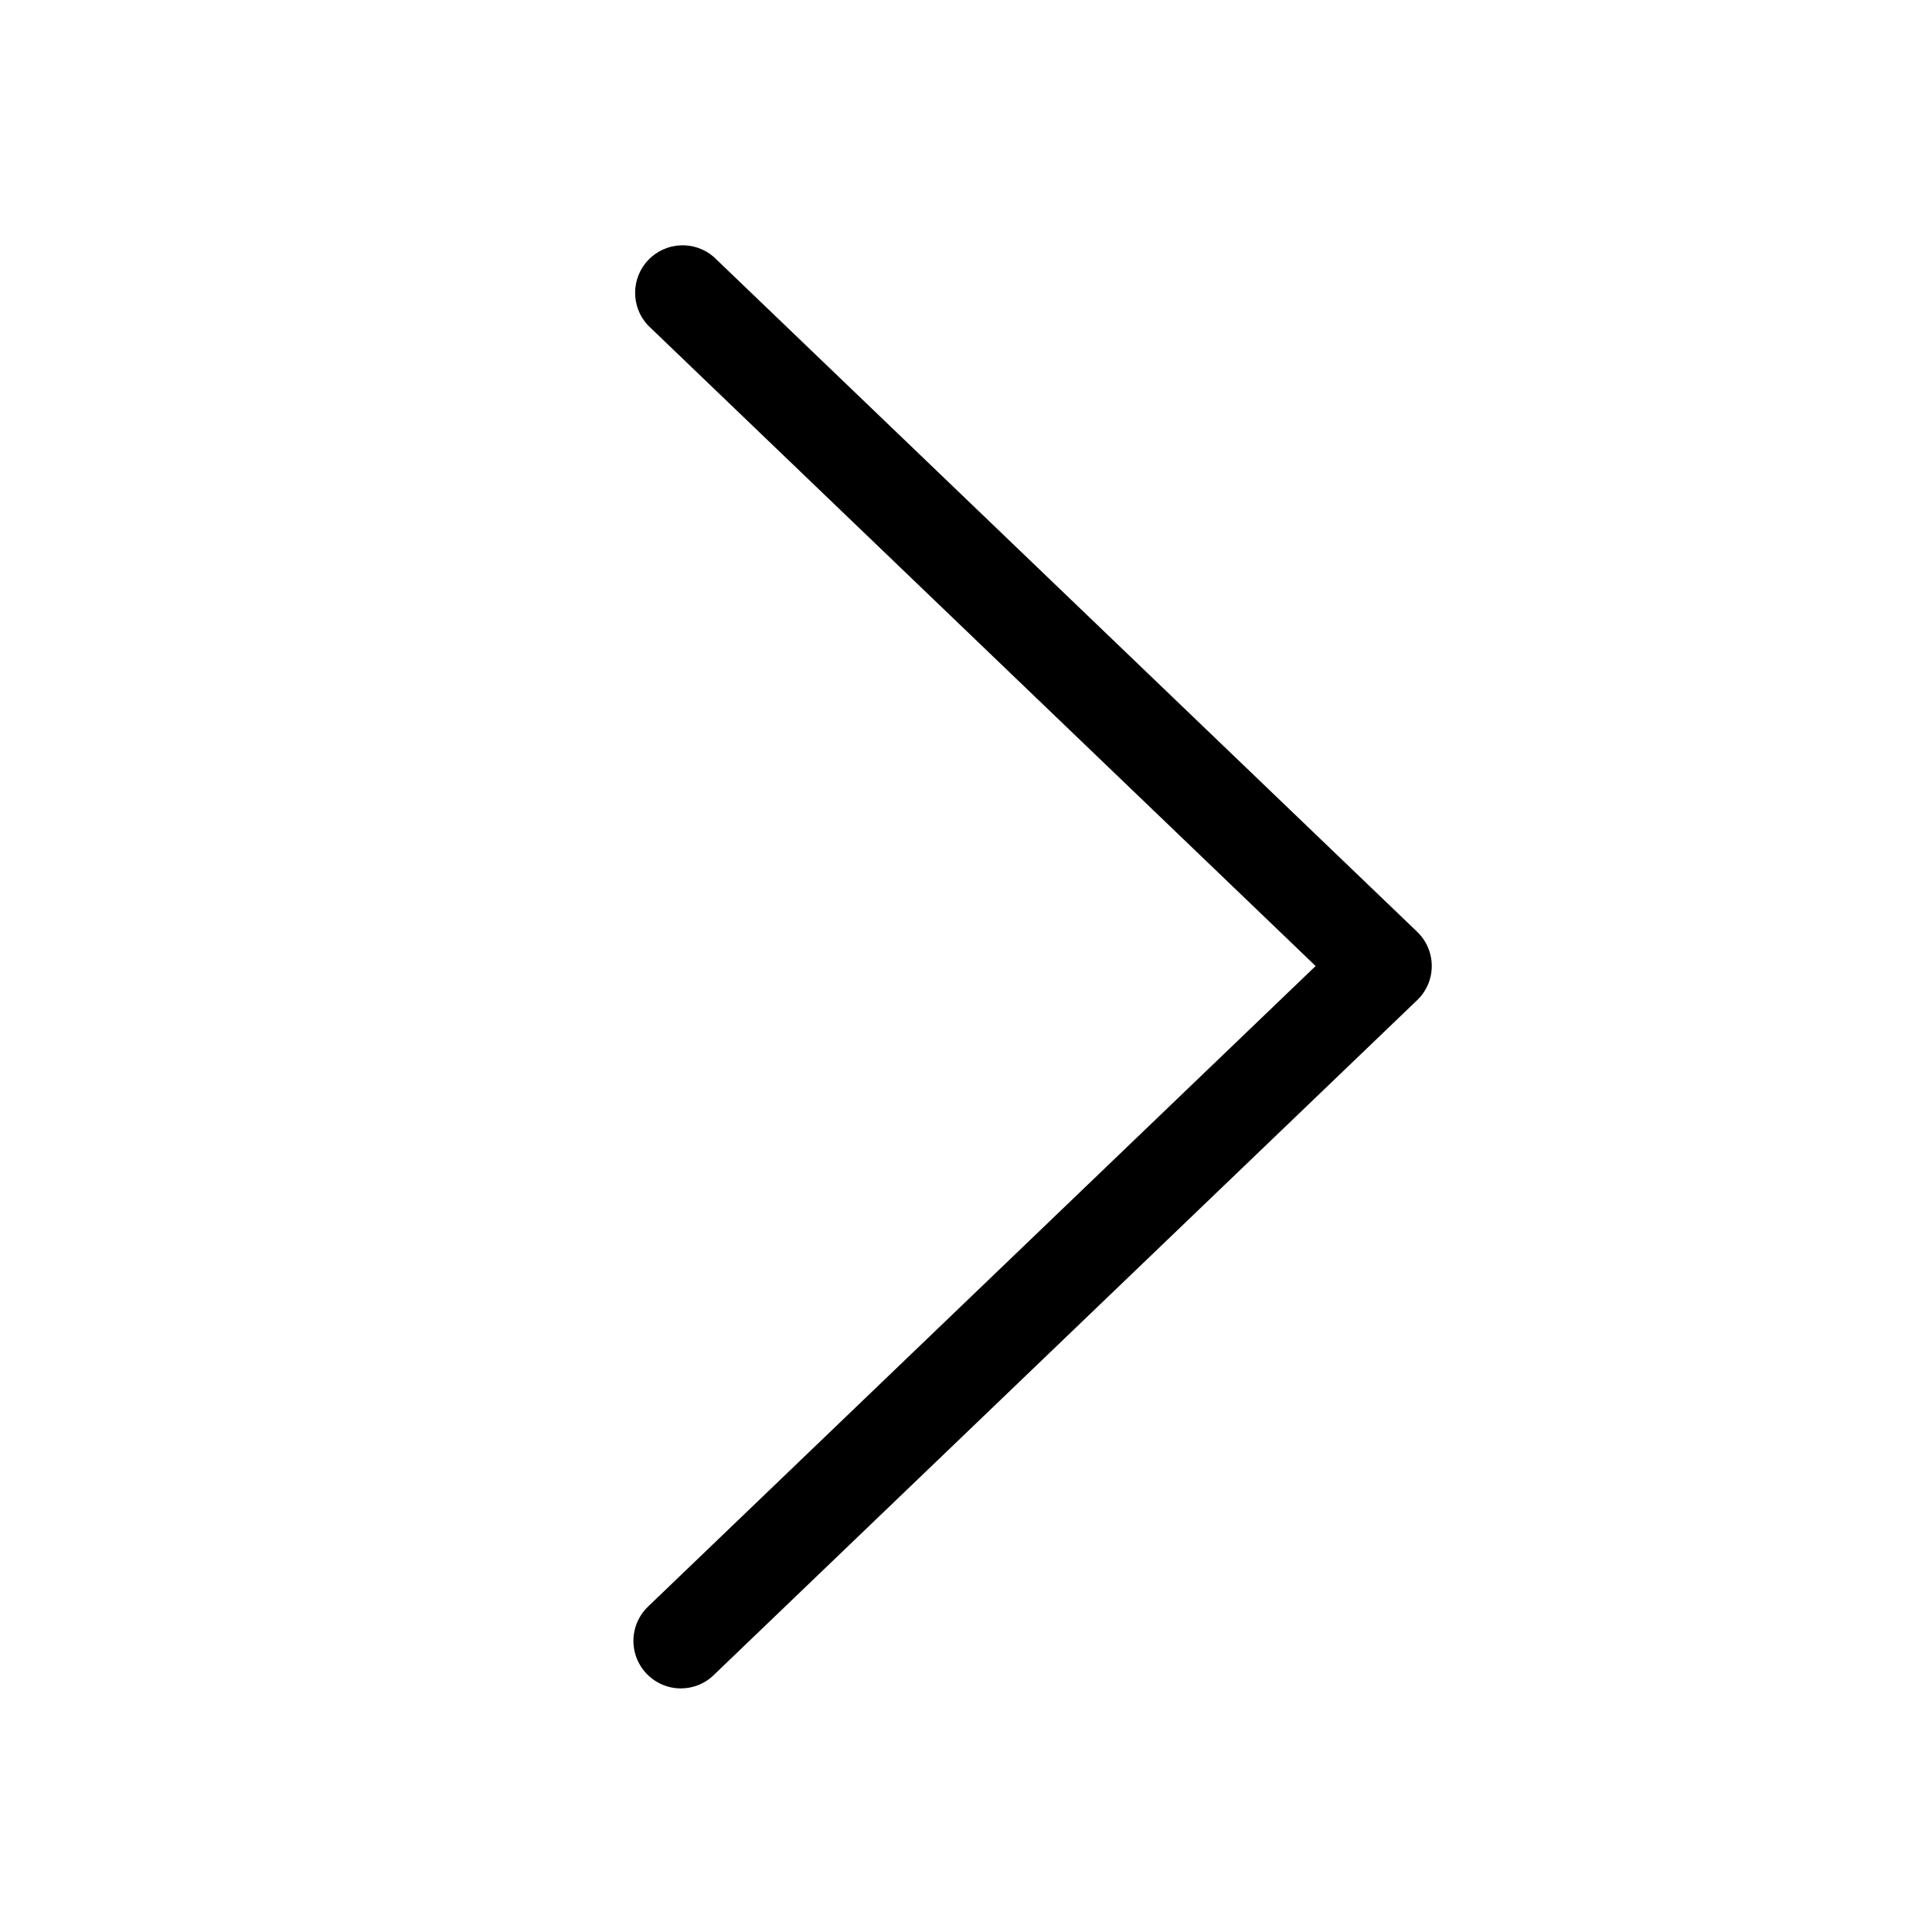
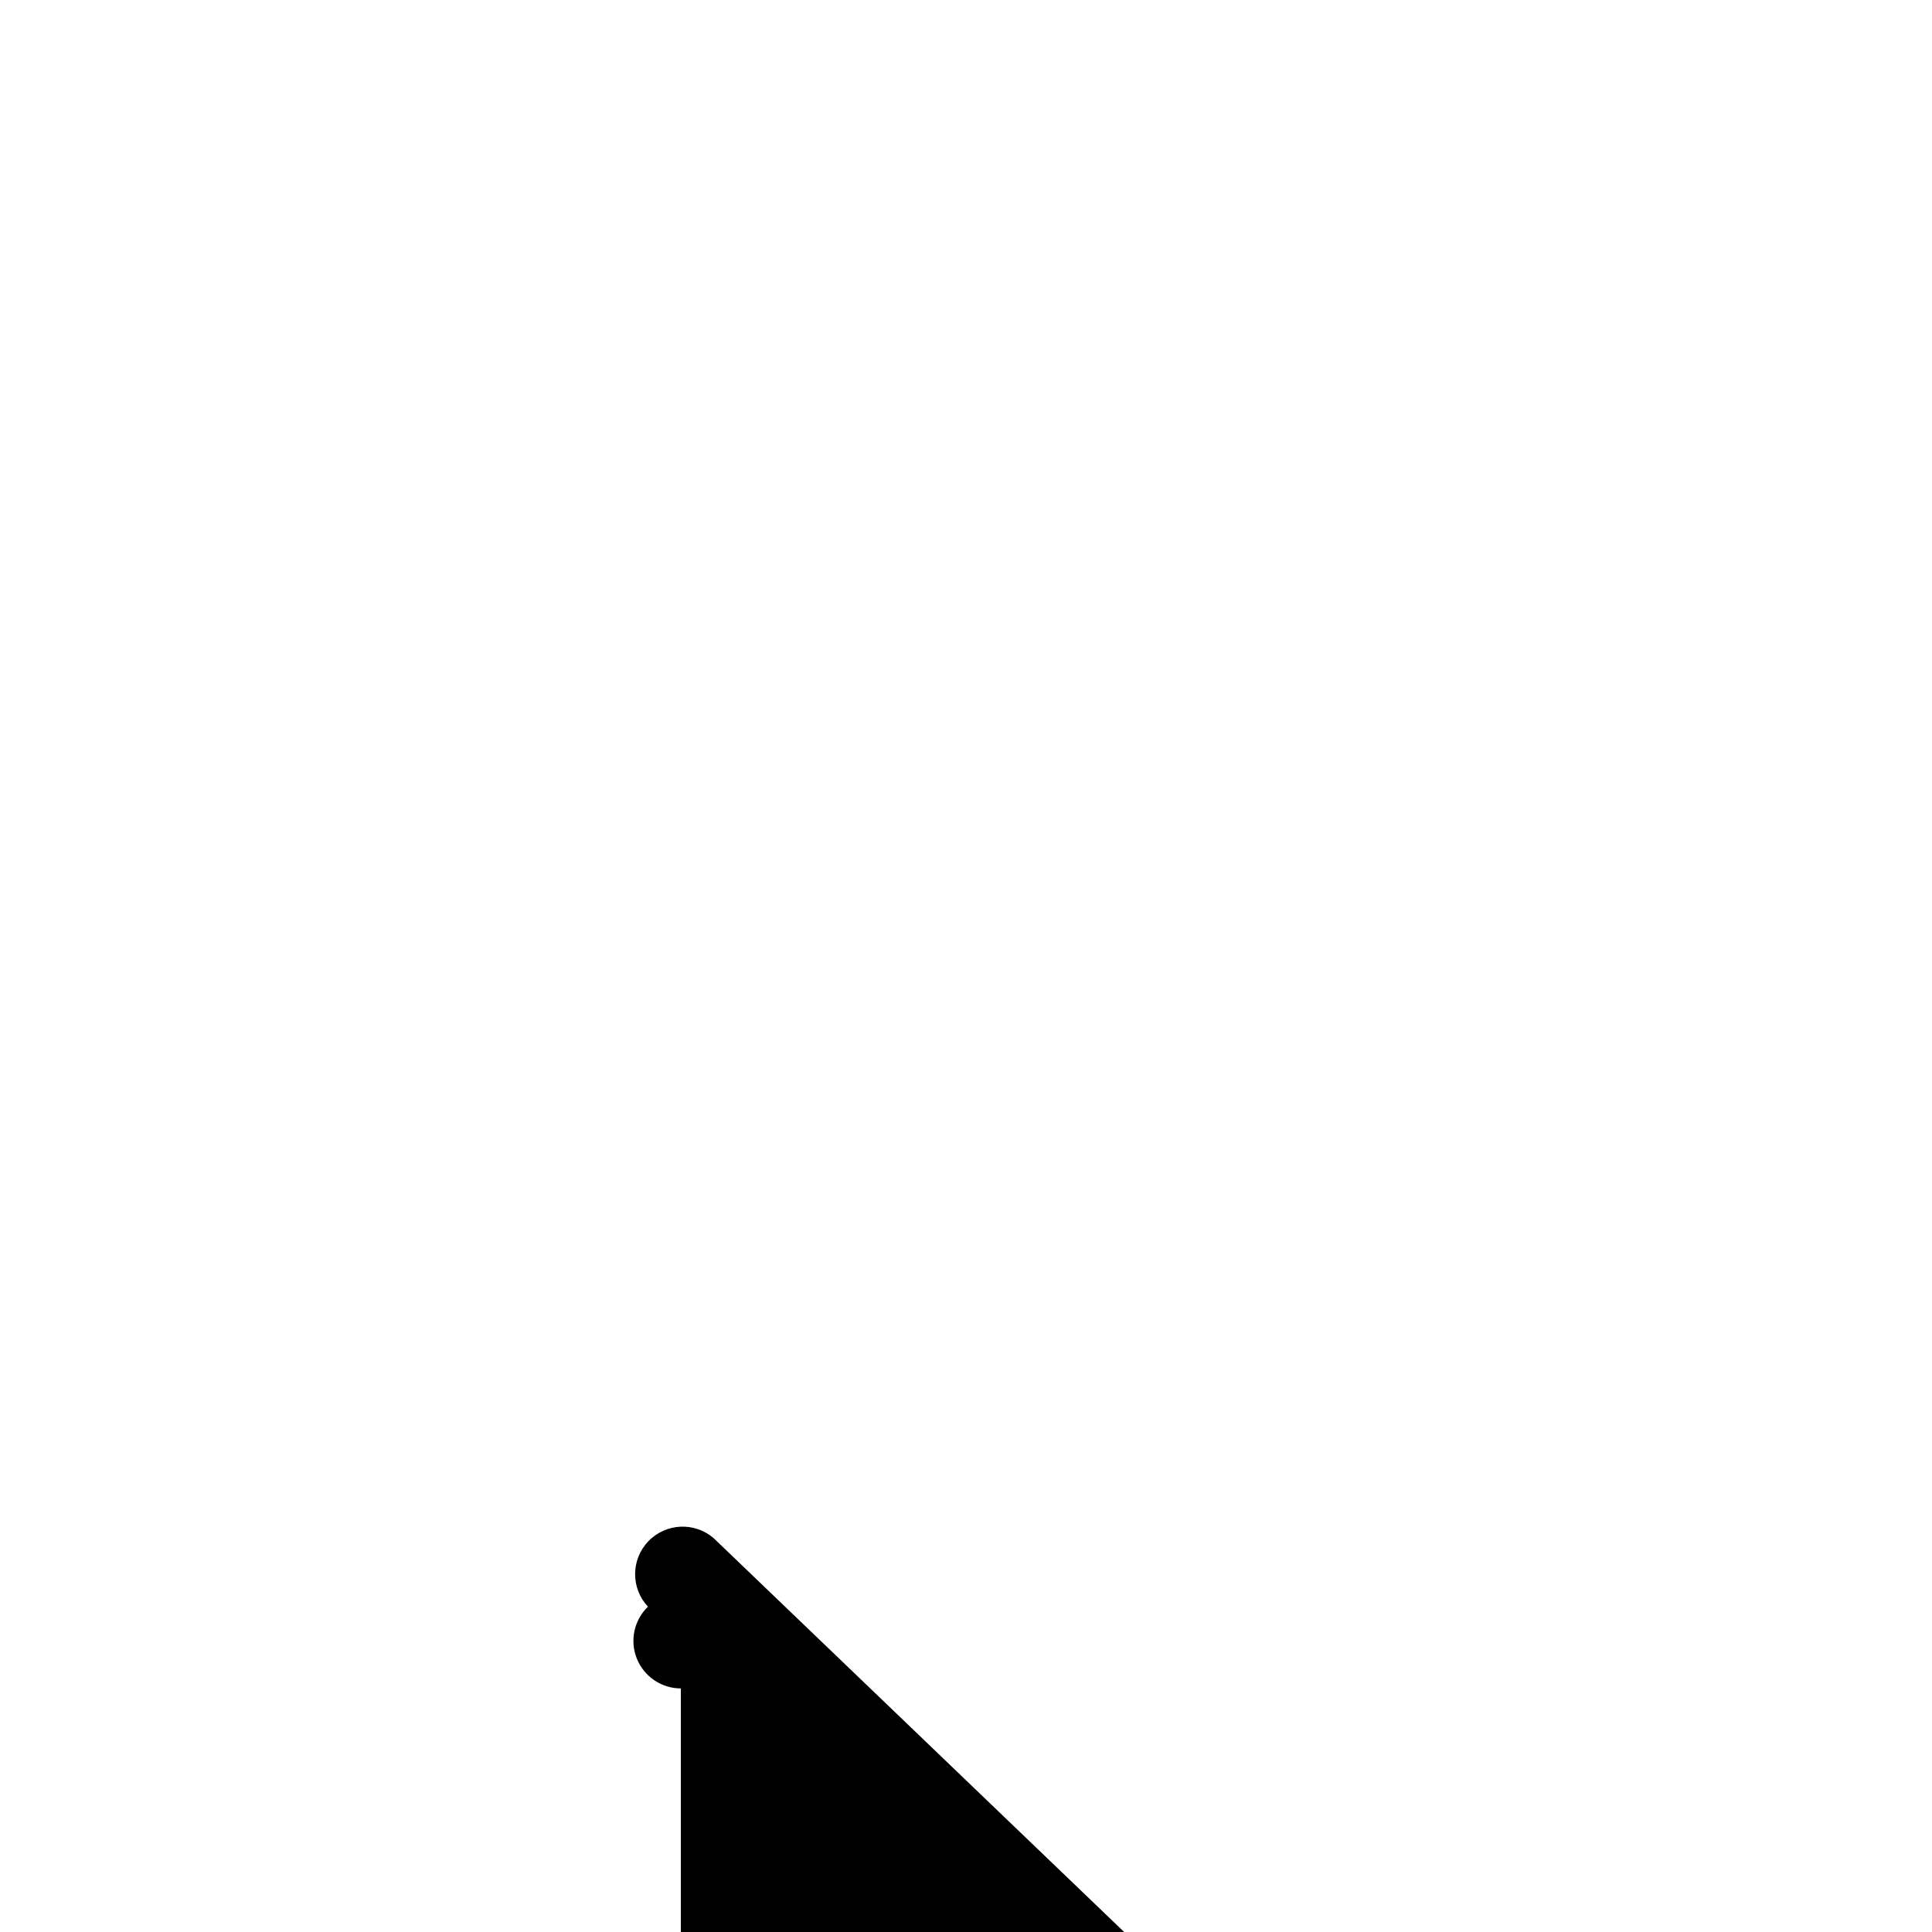
<svg xmlns="http://www.w3.org/2000/svg" fill="#000000" width="800px" height="800px" version="1.1" viewBox="144 144 512 512">
-   <path d="m324.43 591.45c-5.129-0.008-9.742-3.133-11.66-7.894-1.914-4.762-0.75-10.207 2.945-13.77l176.94-169.78-176.94-169.79c-4.582-4.891-4.531-12.508 0.109-17.34 4.644-4.832 12.254-5.18 17.324-0.797l186.41 178.85h-0.004c2.477 2.367 3.879 5.644 3.879 9.07s-1.402 6.699-3.879 9.066l-186.41 178.85h0.004c-2.332 2.273-5.461 3.539-8.719 3.527z" />
+   <path d="m324.43 591.45c-5.129-0.008-9.742-3.133-11.66-7.894-1.914-4.762-0.75-10.207 2.945-13.77c-4.582-4.891-4.531-12.508 0.109-17.34 4.644-4.832 12.254-5.18 17.324-0.797l186.41 178.85h-0.004c2.477 2.367 3.879 5.644 3.879 9.07s-1.402 6.699-3.879 9.066l-186.41 178.85h0.004c-2.332 2.273-5.461 3.539-8.719 3.527z" />
</svg>